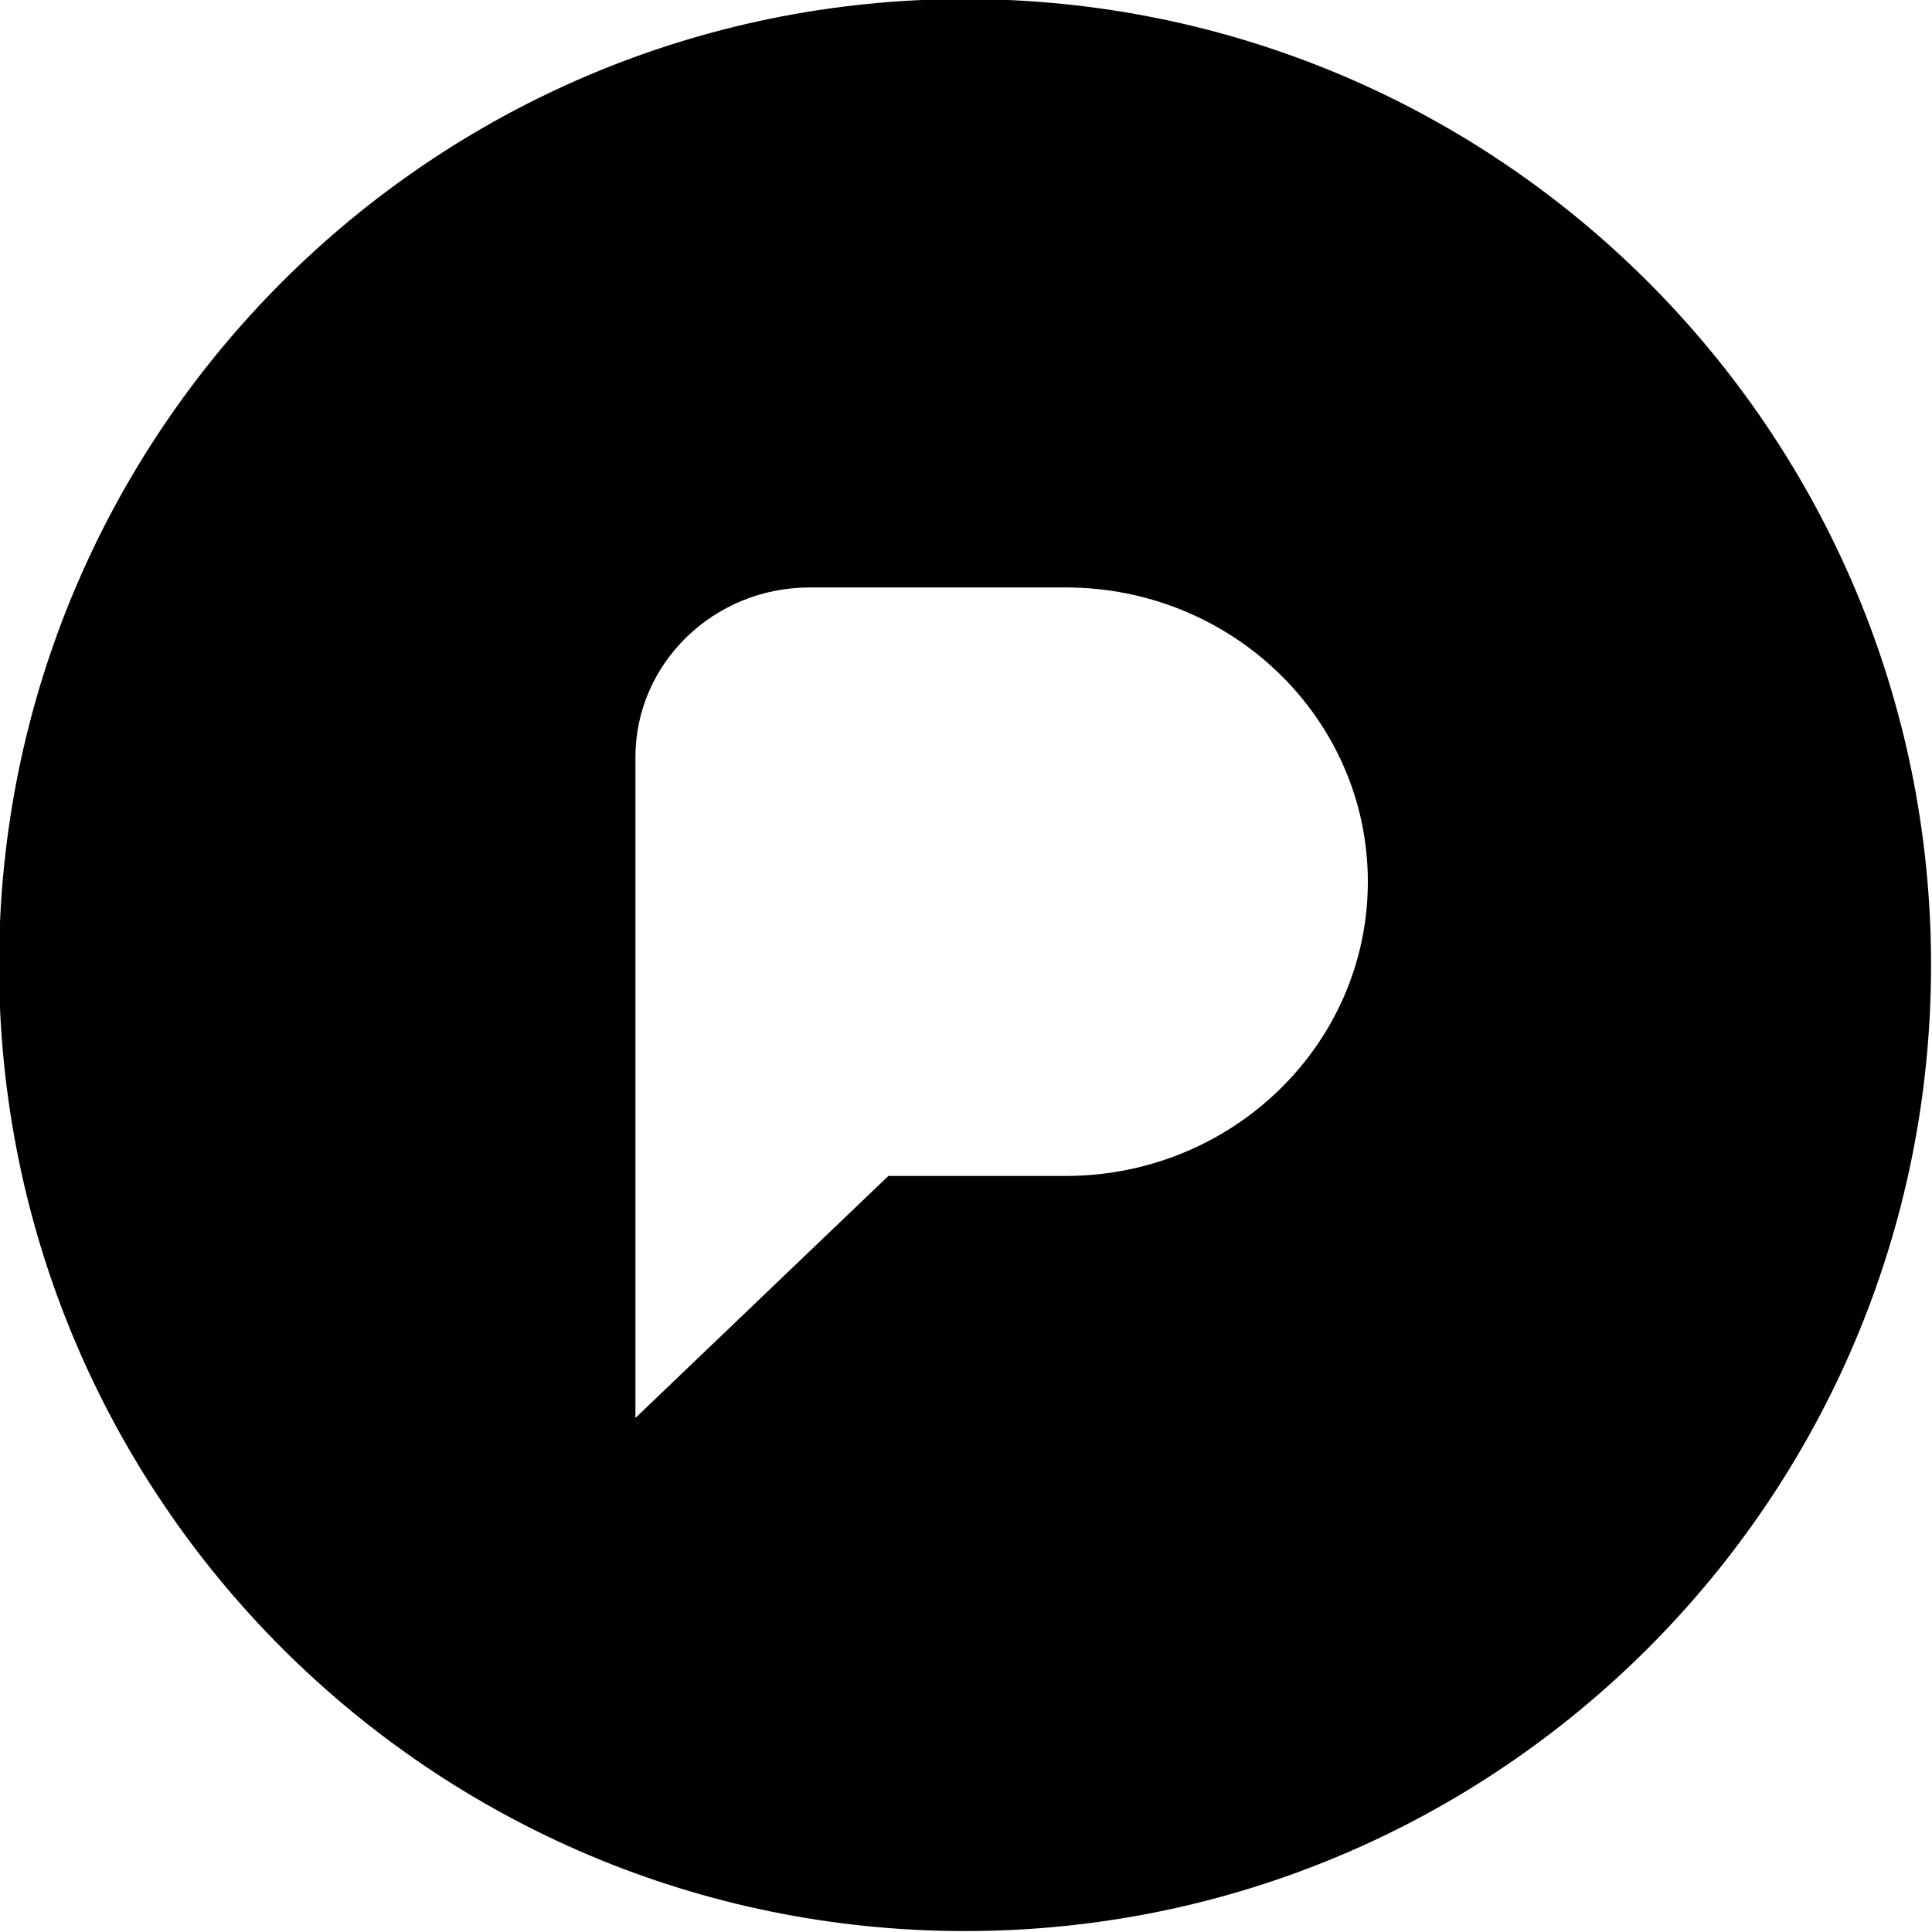
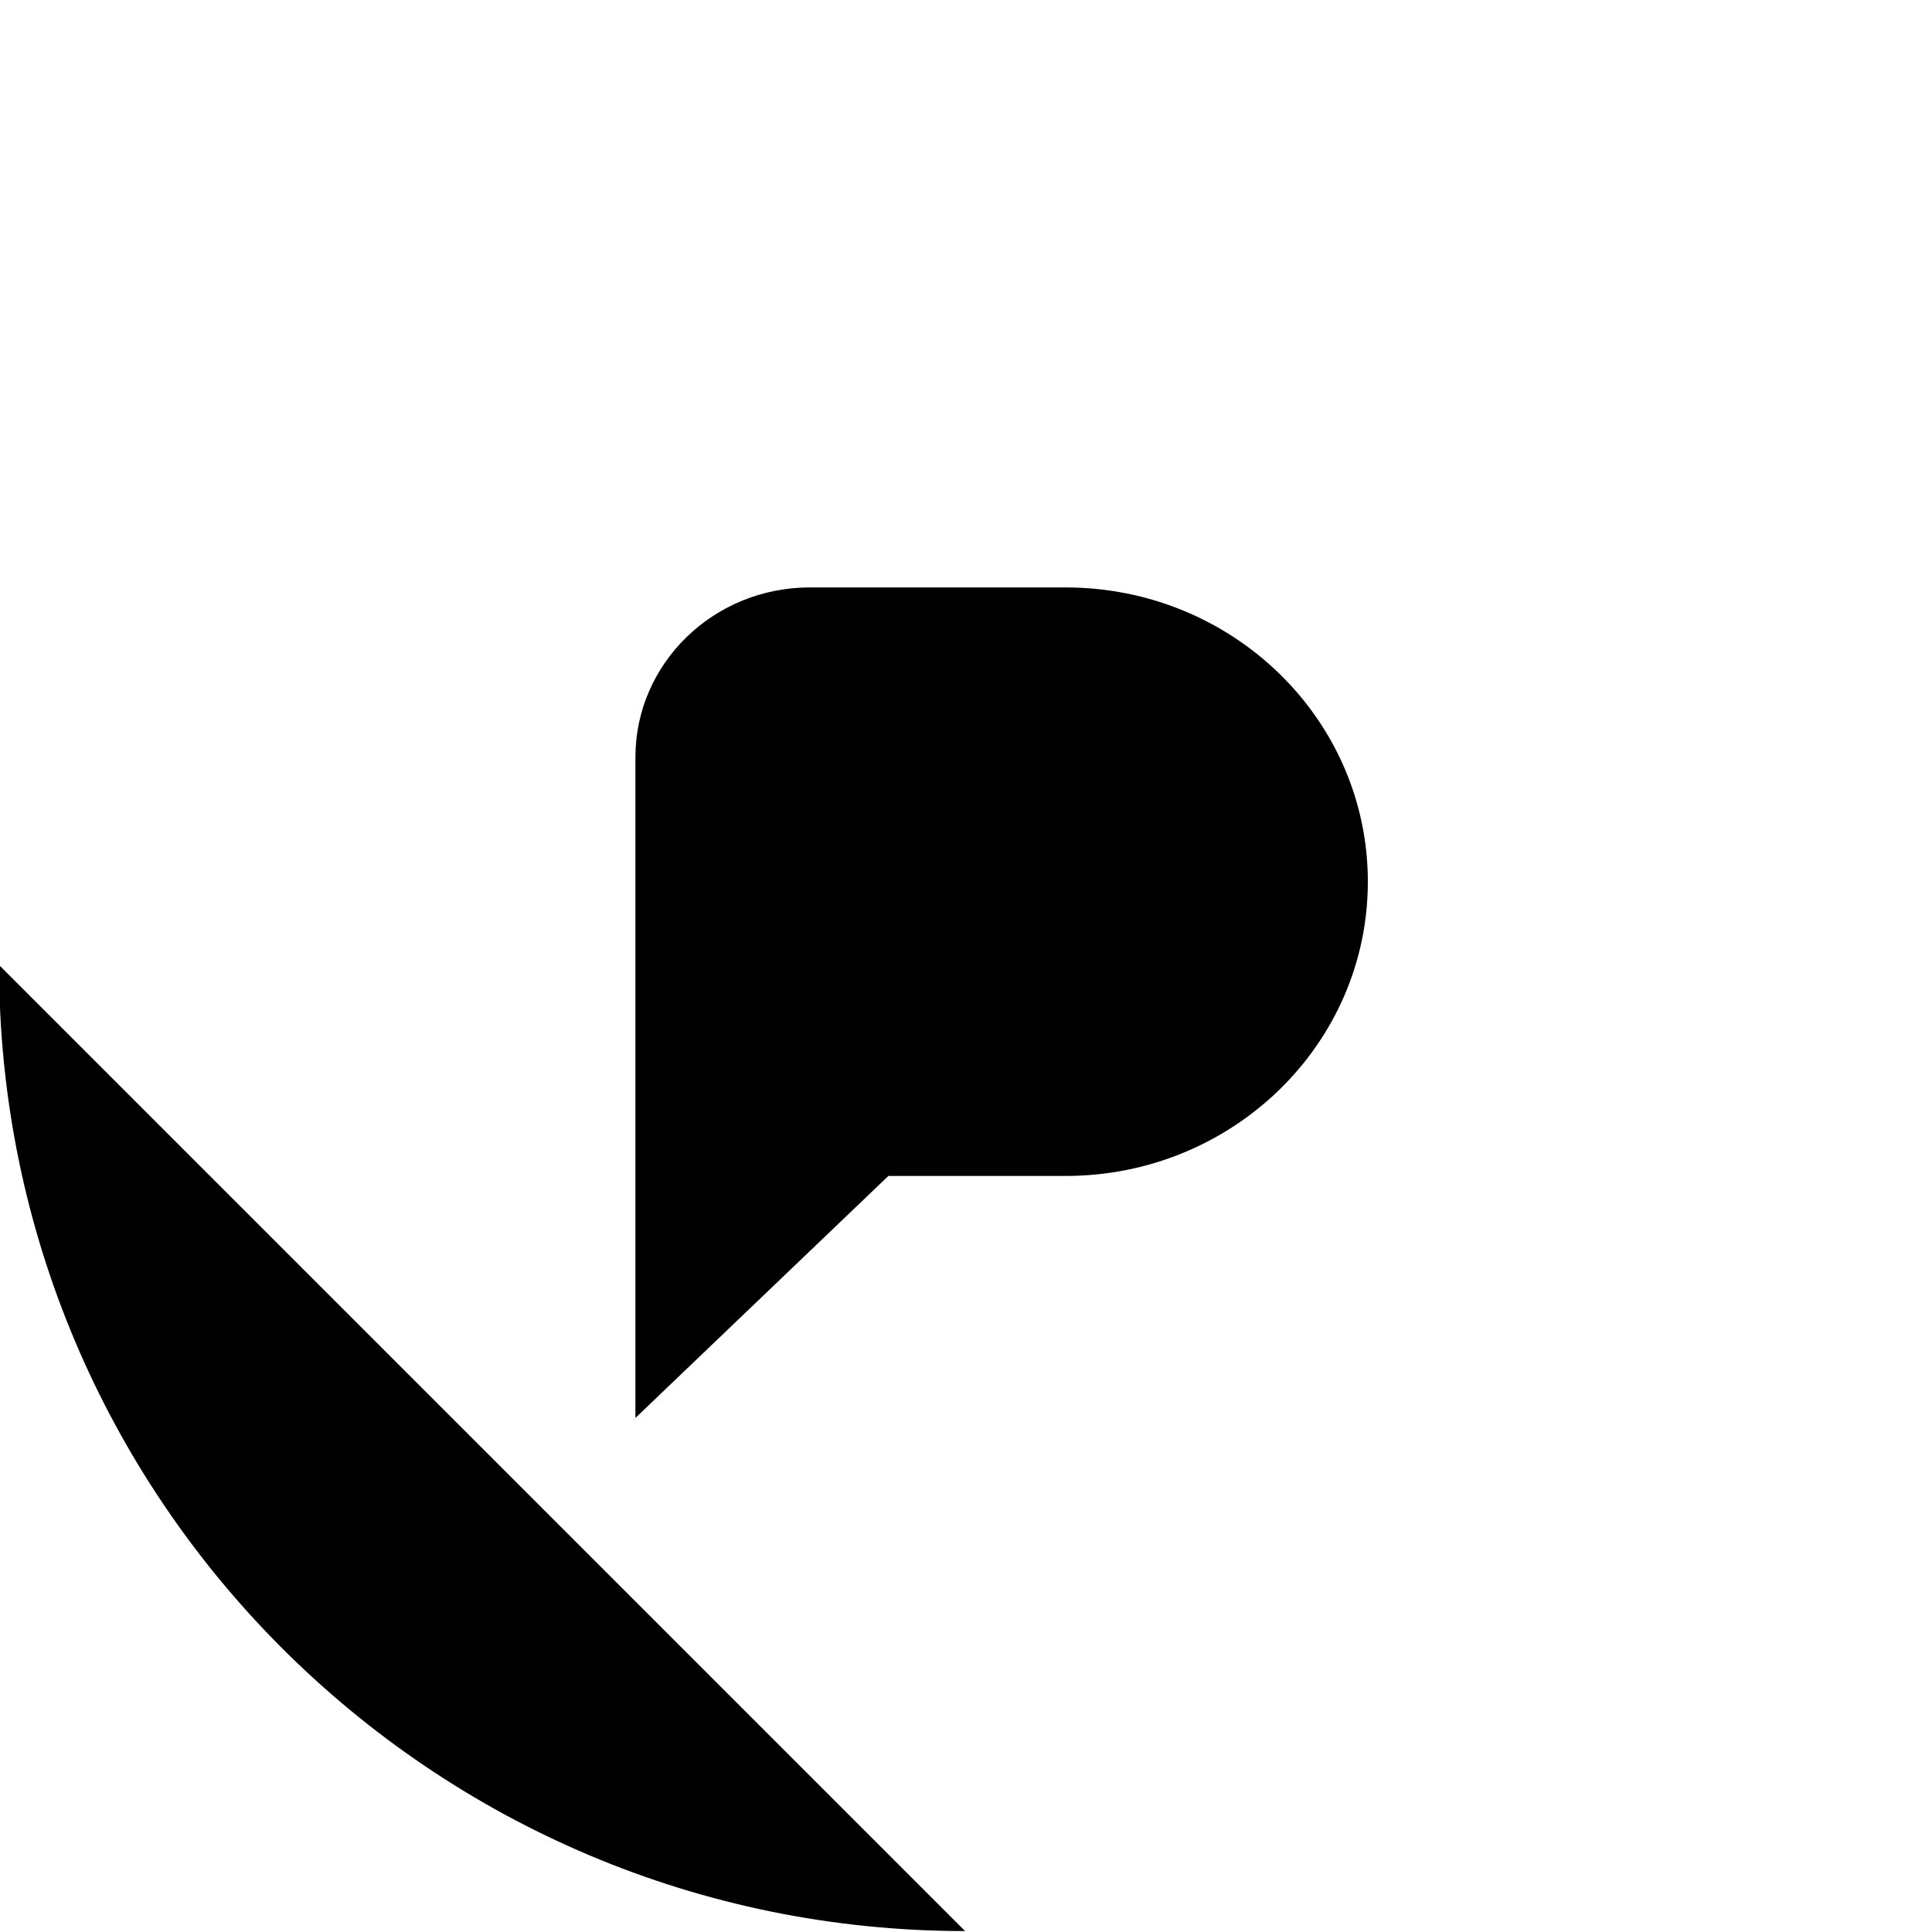
<svg xmlns="http://www.w3.org/2000/svg" height="1024" viewBox="0 0 1024 1024" width="1024">
-   <path d="m511.5 1023.5c-282.77 0-512-229.23-512-512s229.23-512 512-512 512 229.23 512 512-229.23 512-512 512zm-40.646-400.22h93.924c88.48 0 160.208-69.827 160.208-155.963 0-86.136-71.728-155.963-160.208-155.963h-135.561c-51.046 0-92.428 40.285-92.428 89.979v350.208z" />
+   <path d="m511.5 1023.5c-282.77 0-512-229.23-512-512zm-40.646-400.22h93.924c88.48 0 160.208-69.827 160.208-155.963 0-86.136-71.728-155.963-160.208-155.963h-135.561c-51.046 0-92.428 40.285-92.428 89.979v350.208z" />
</svg>